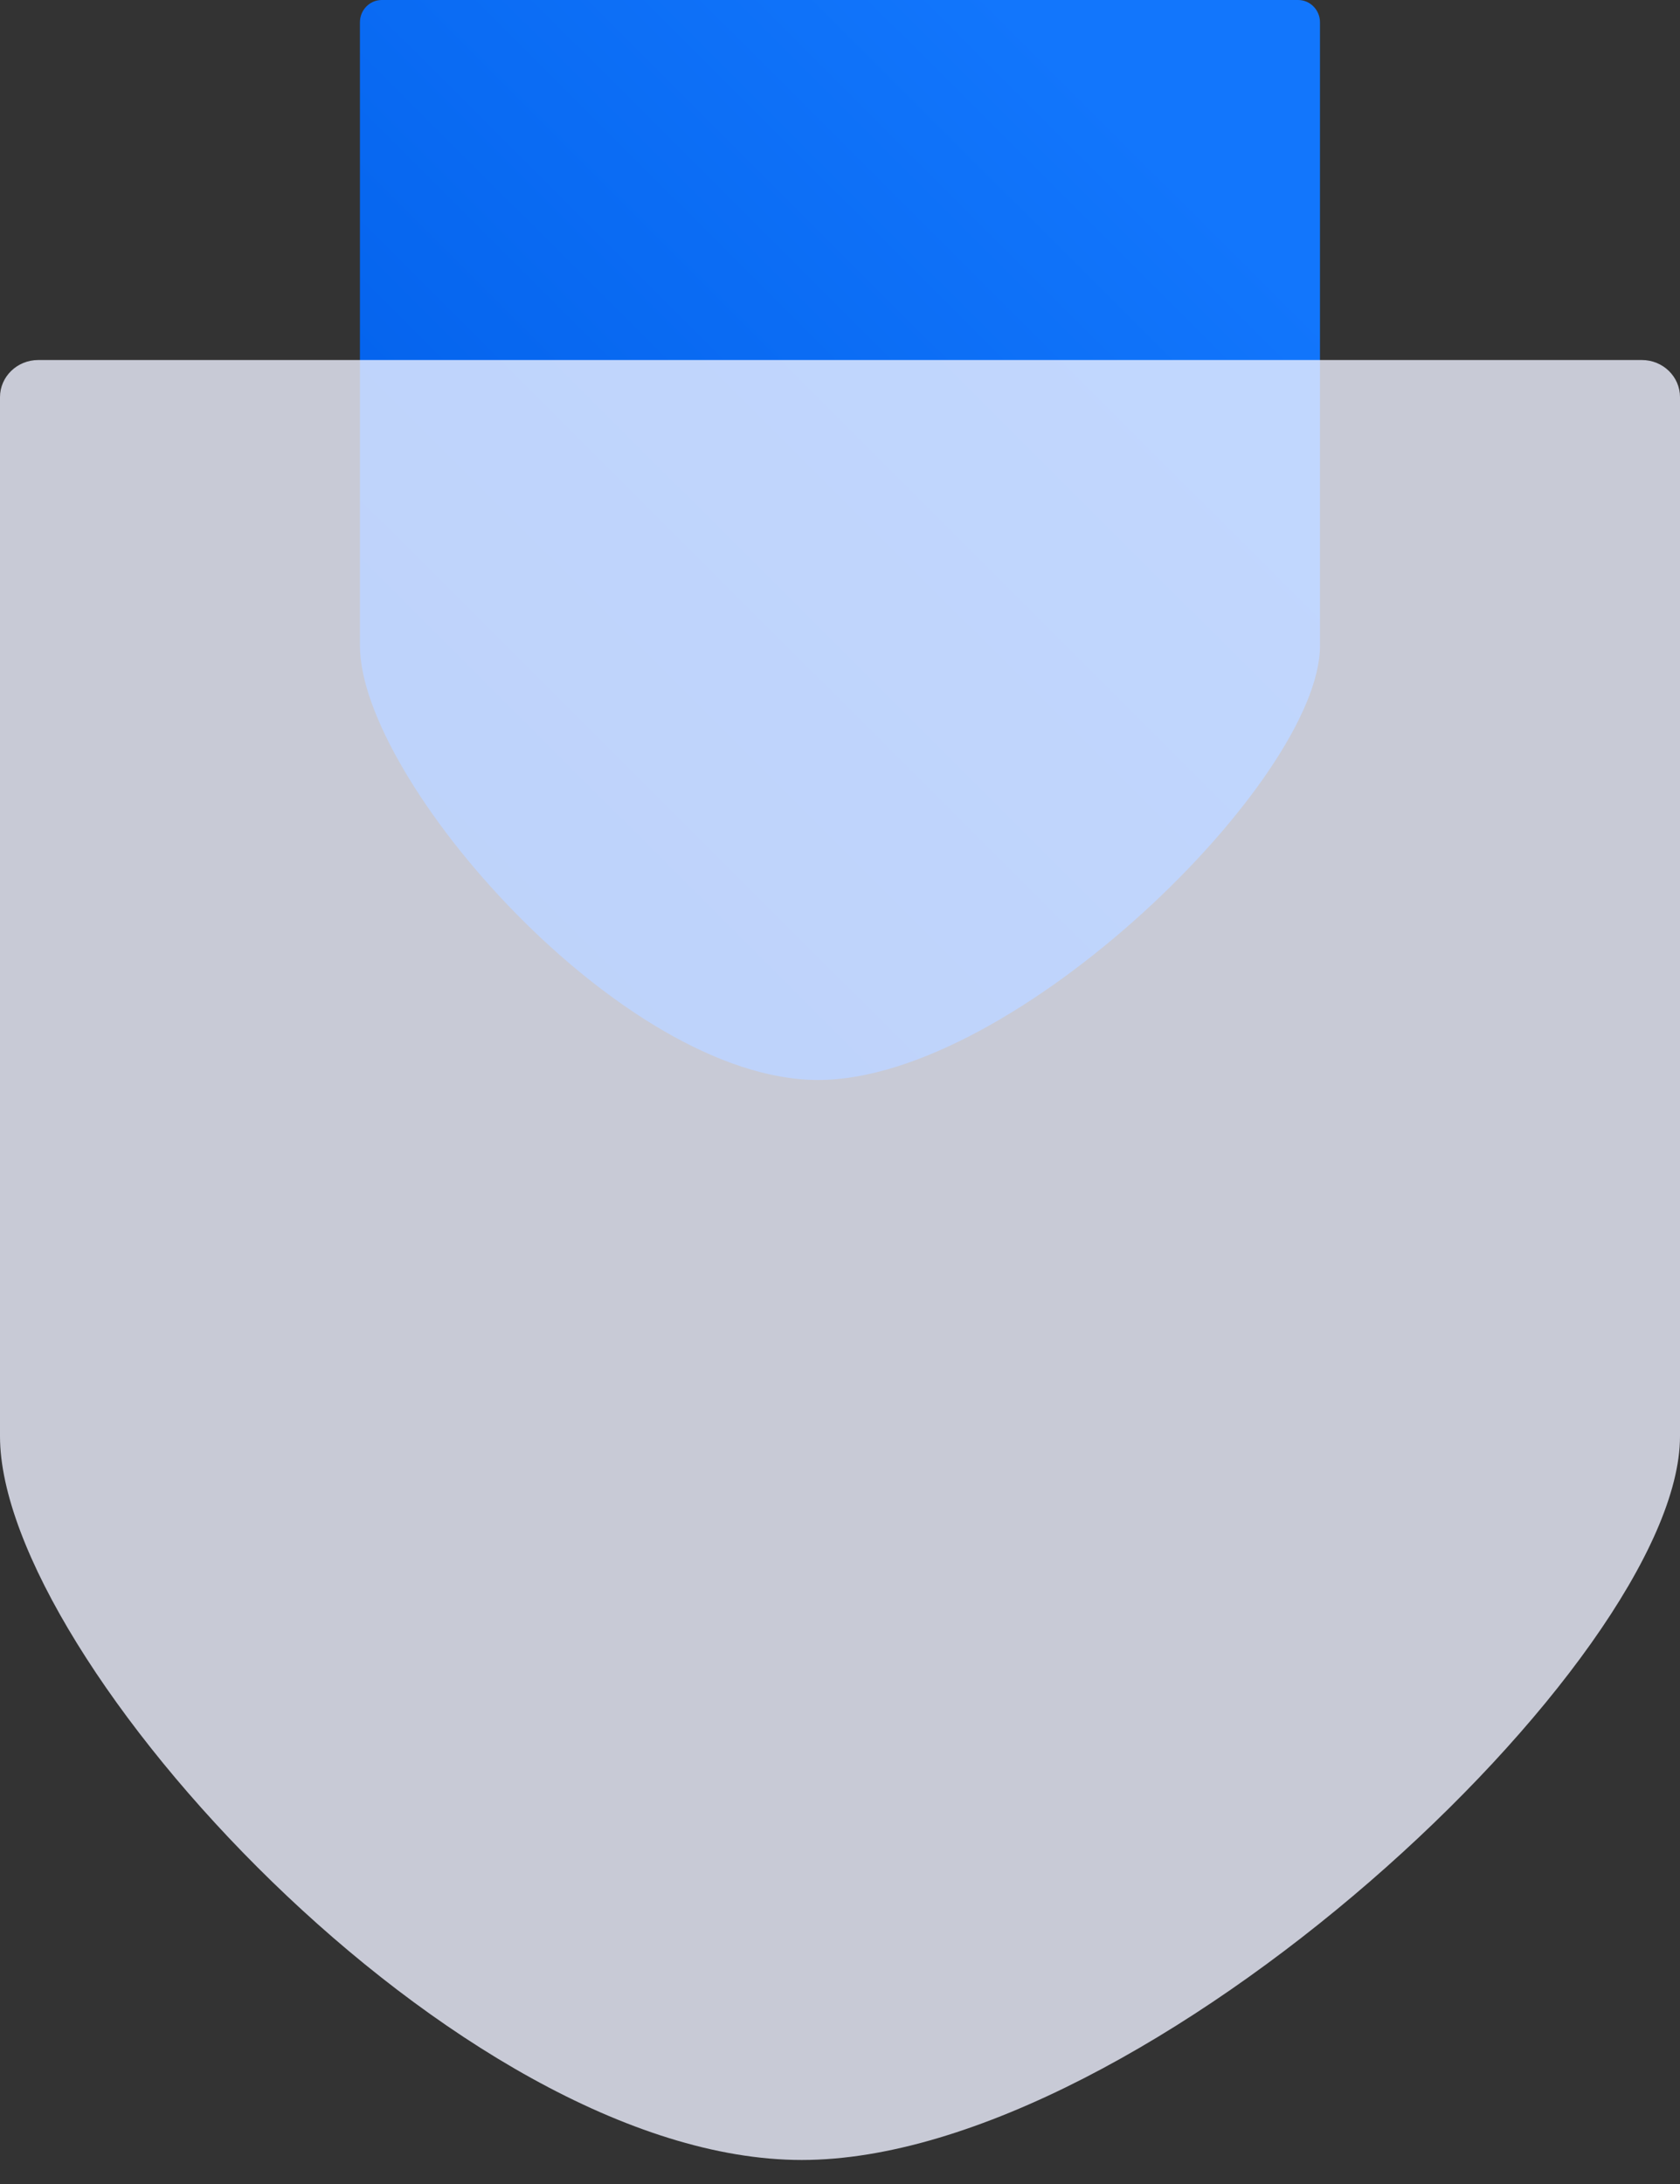
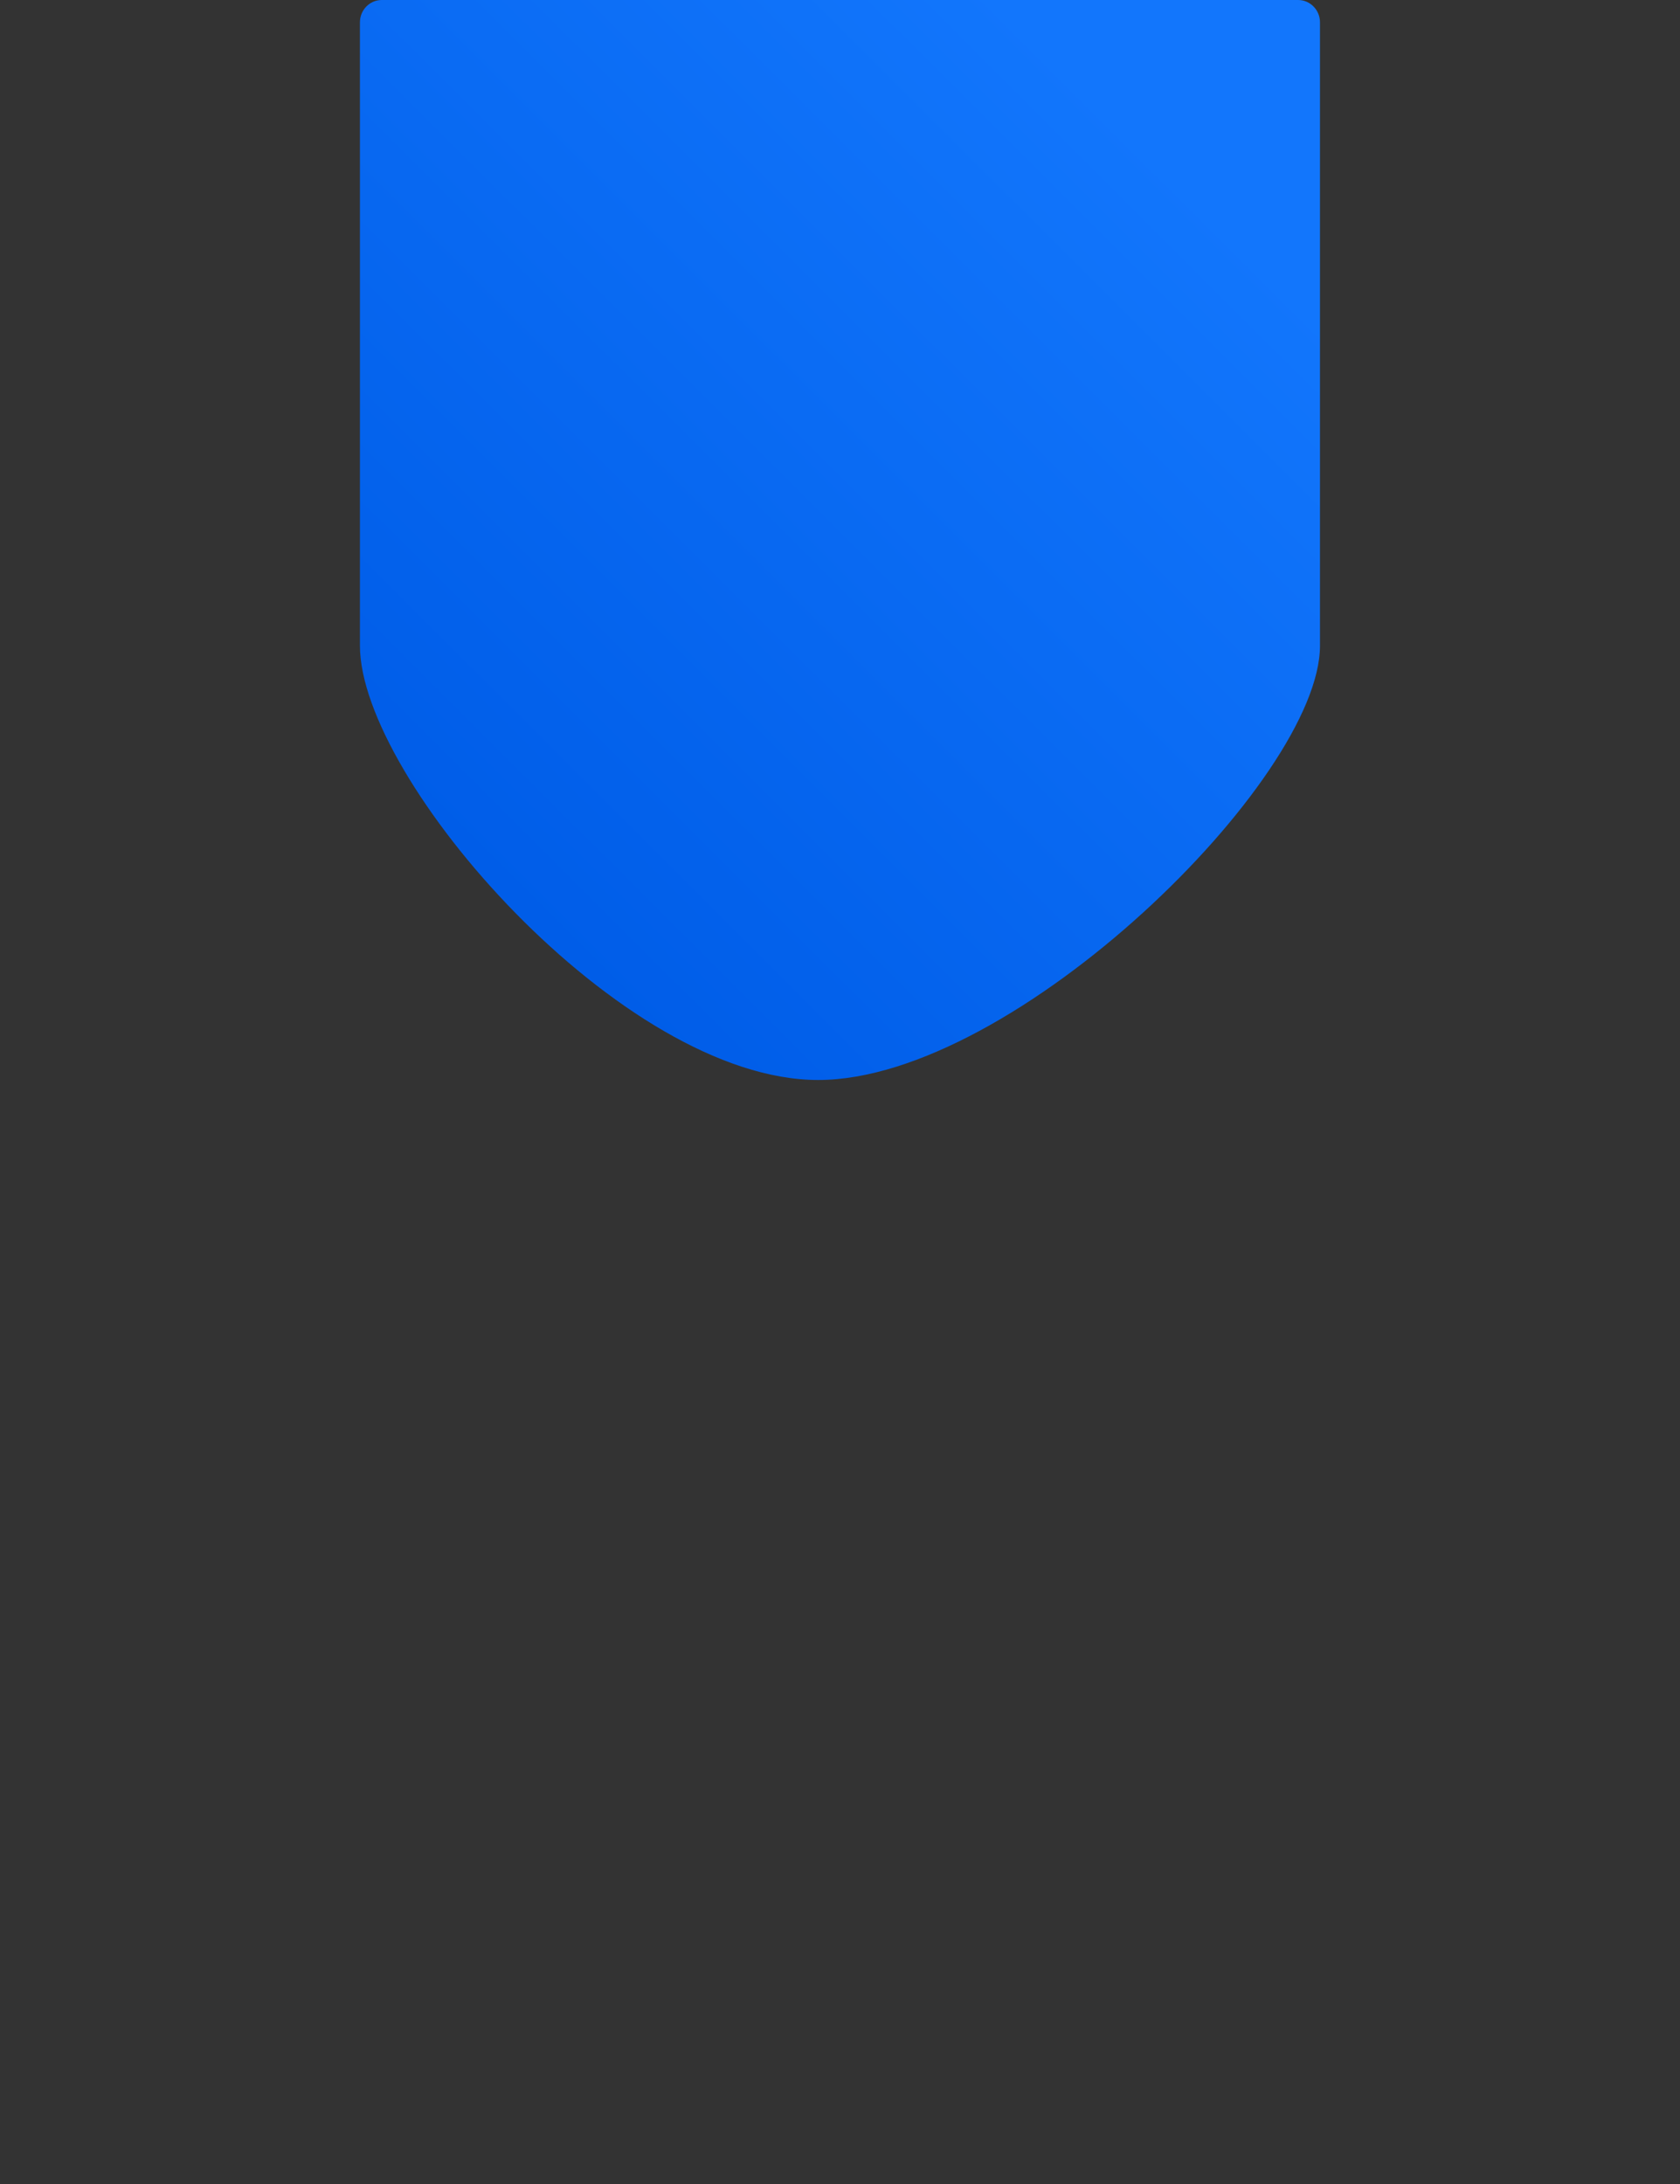
<svg xmlns="http://www.w3.org/2000/svg" width="20" height="26" viewBox="0 0 20 26" fill="none">
  <rect x="0" y="0" width="20" height="26" fill="#333333" stroke="none" />
  <path d="M4.285 7.688C4.285 9.278 7.402 12.857 9.74 12.857C12.077 12.857 15.714 9.278 15.714 7.688V0.265C15.714 0.119 15.597 0 15.454 0H4.545C4.401 0 4.285 0.119 4.285 0.265L4.285 7.688Z" fill="url(#paint0_linear_12819_1947)" />
-   <path d="M0 17.099C0 19.75 5.455 25.714 9.545 25.714C13.636 25.714 20 19.75 20 17.099V4.728C20 4.484 19.797 4.286 19.546 4.286H0.455C0.204 4.286 0 4.484 0 4.728L0 17.099Z" fill="#EDF0FF" fill-opacity="0.8" />
  <defs>
    <linearGradient id="paint0_linear_12819_1947" x1="5.578" y1="10.232" x2="13.895" y2="1.903" gradientUnits="userSpaceOnUse">
      <stop stop-color="#005DE8" />
      <stop offset="1" stop-color="#1276FC" />
    </linearGradient>
  </defs>
</svg>